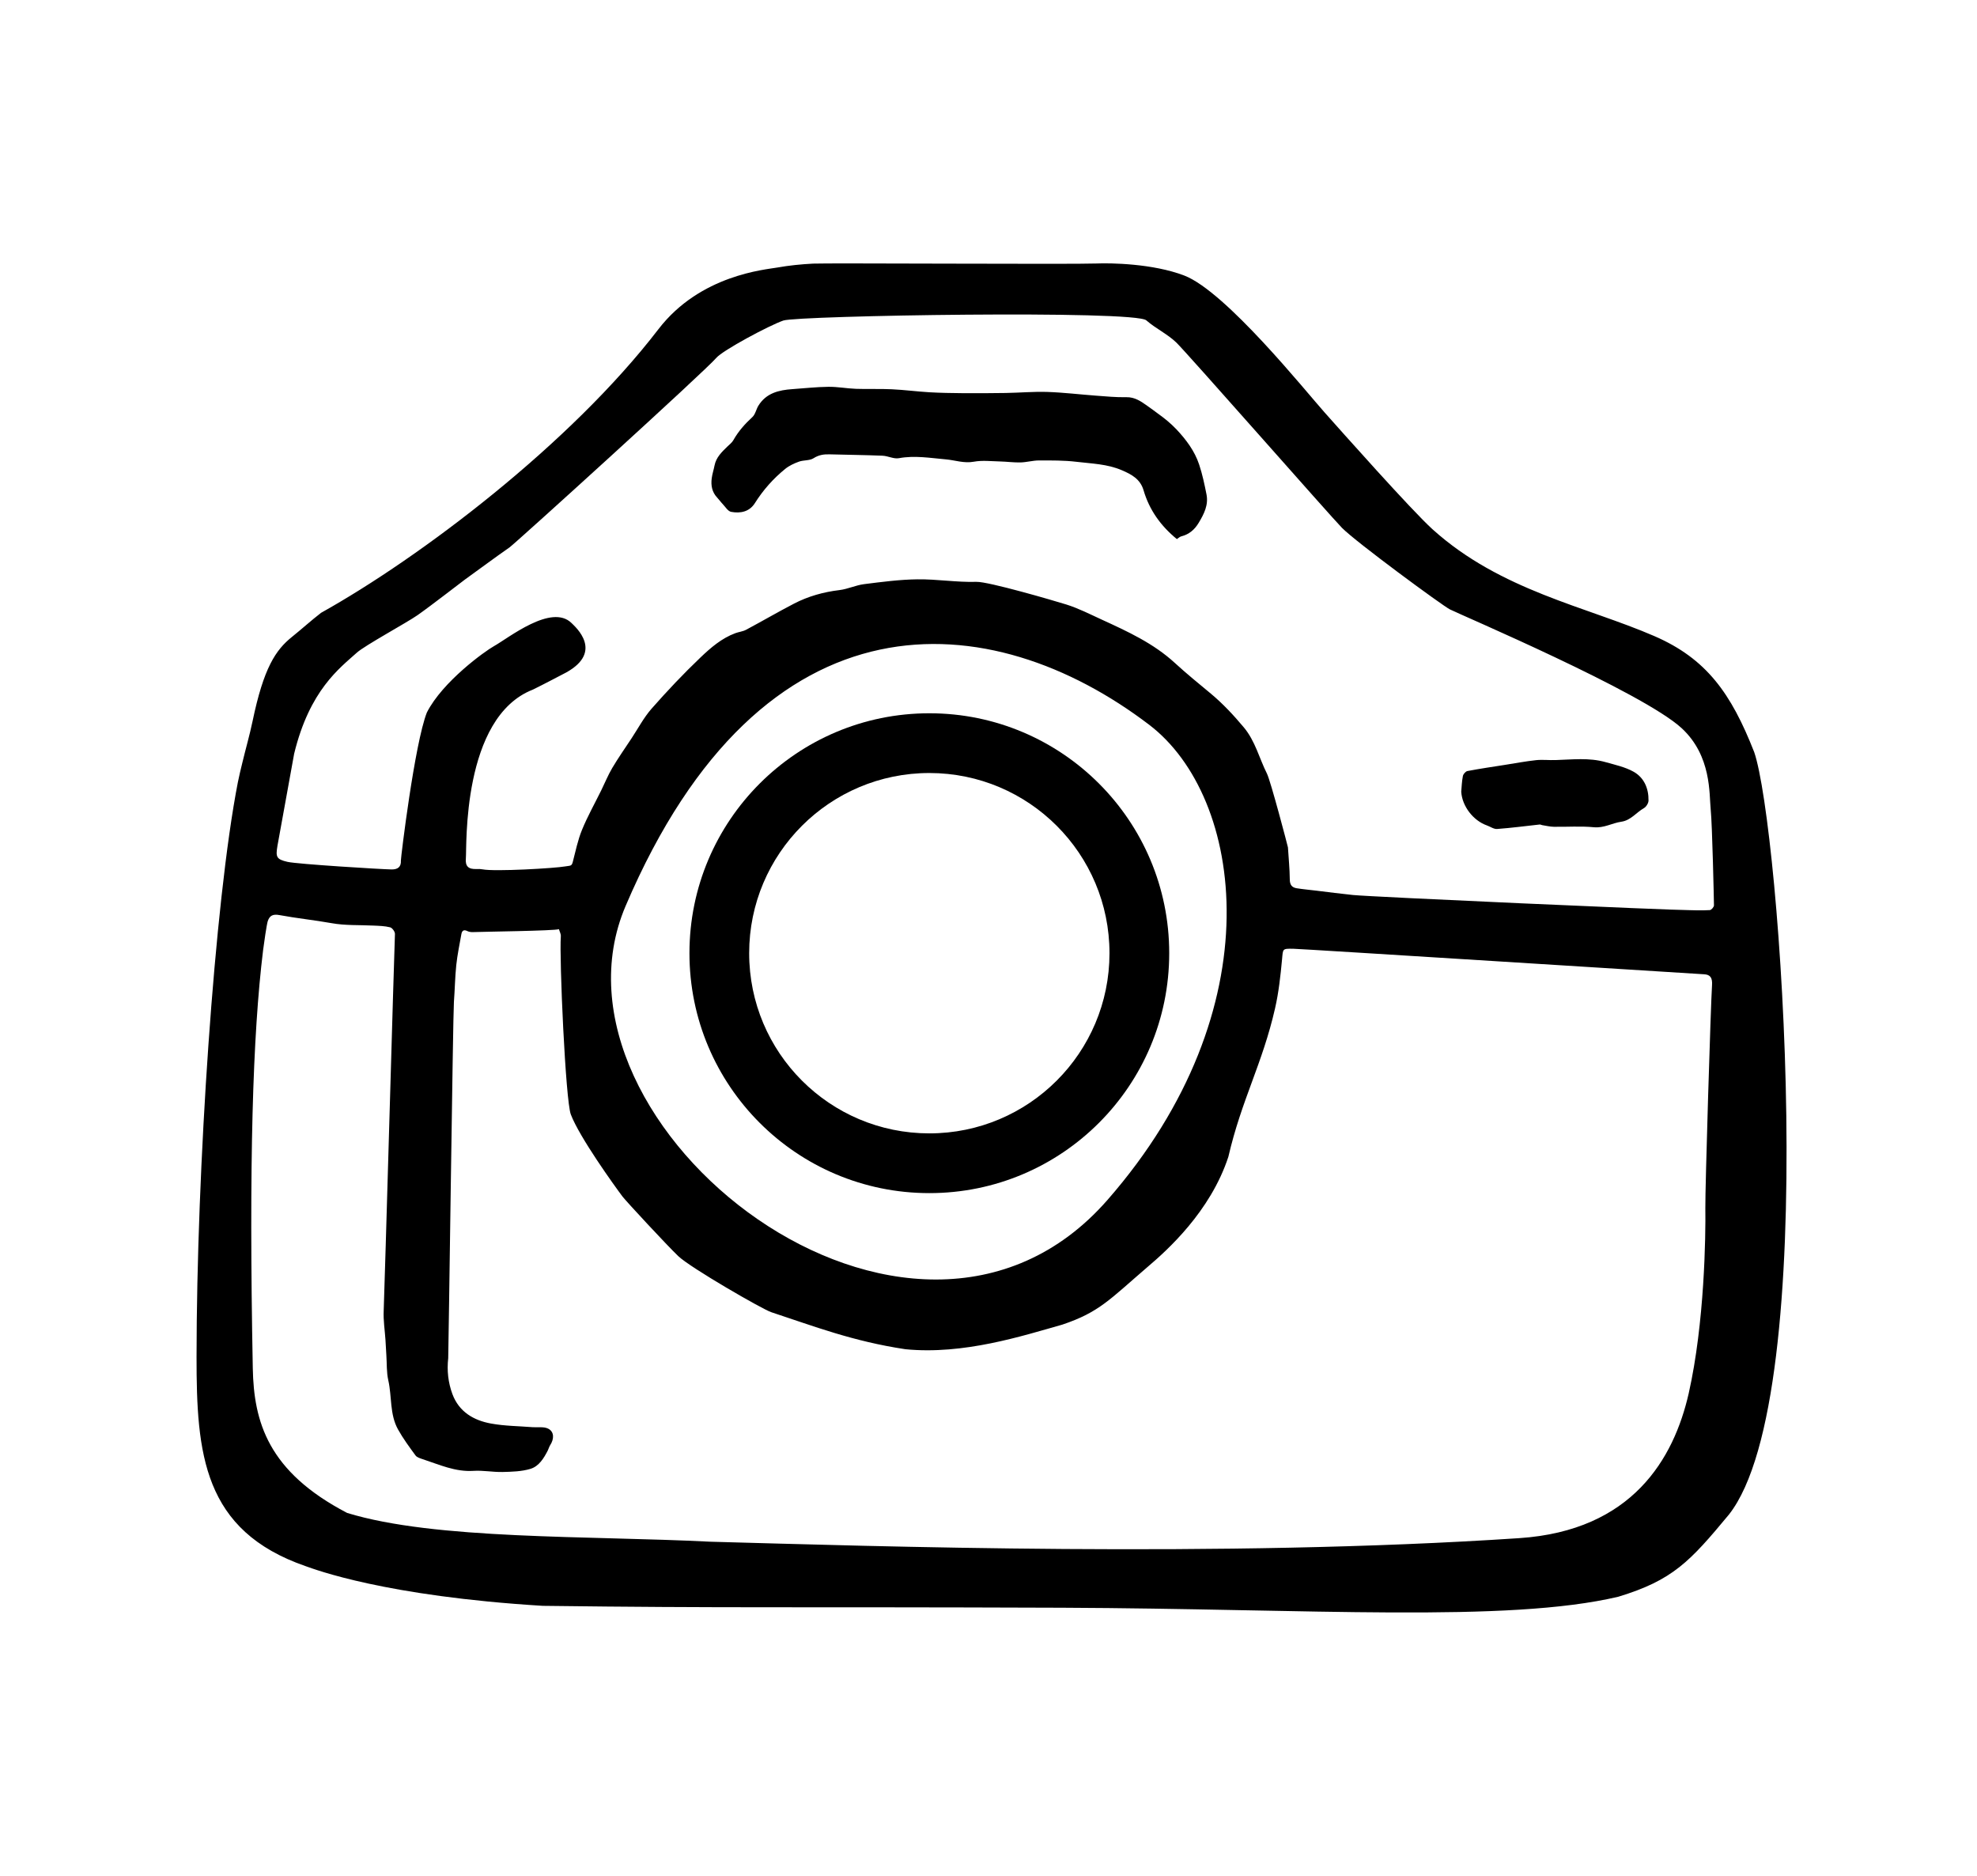
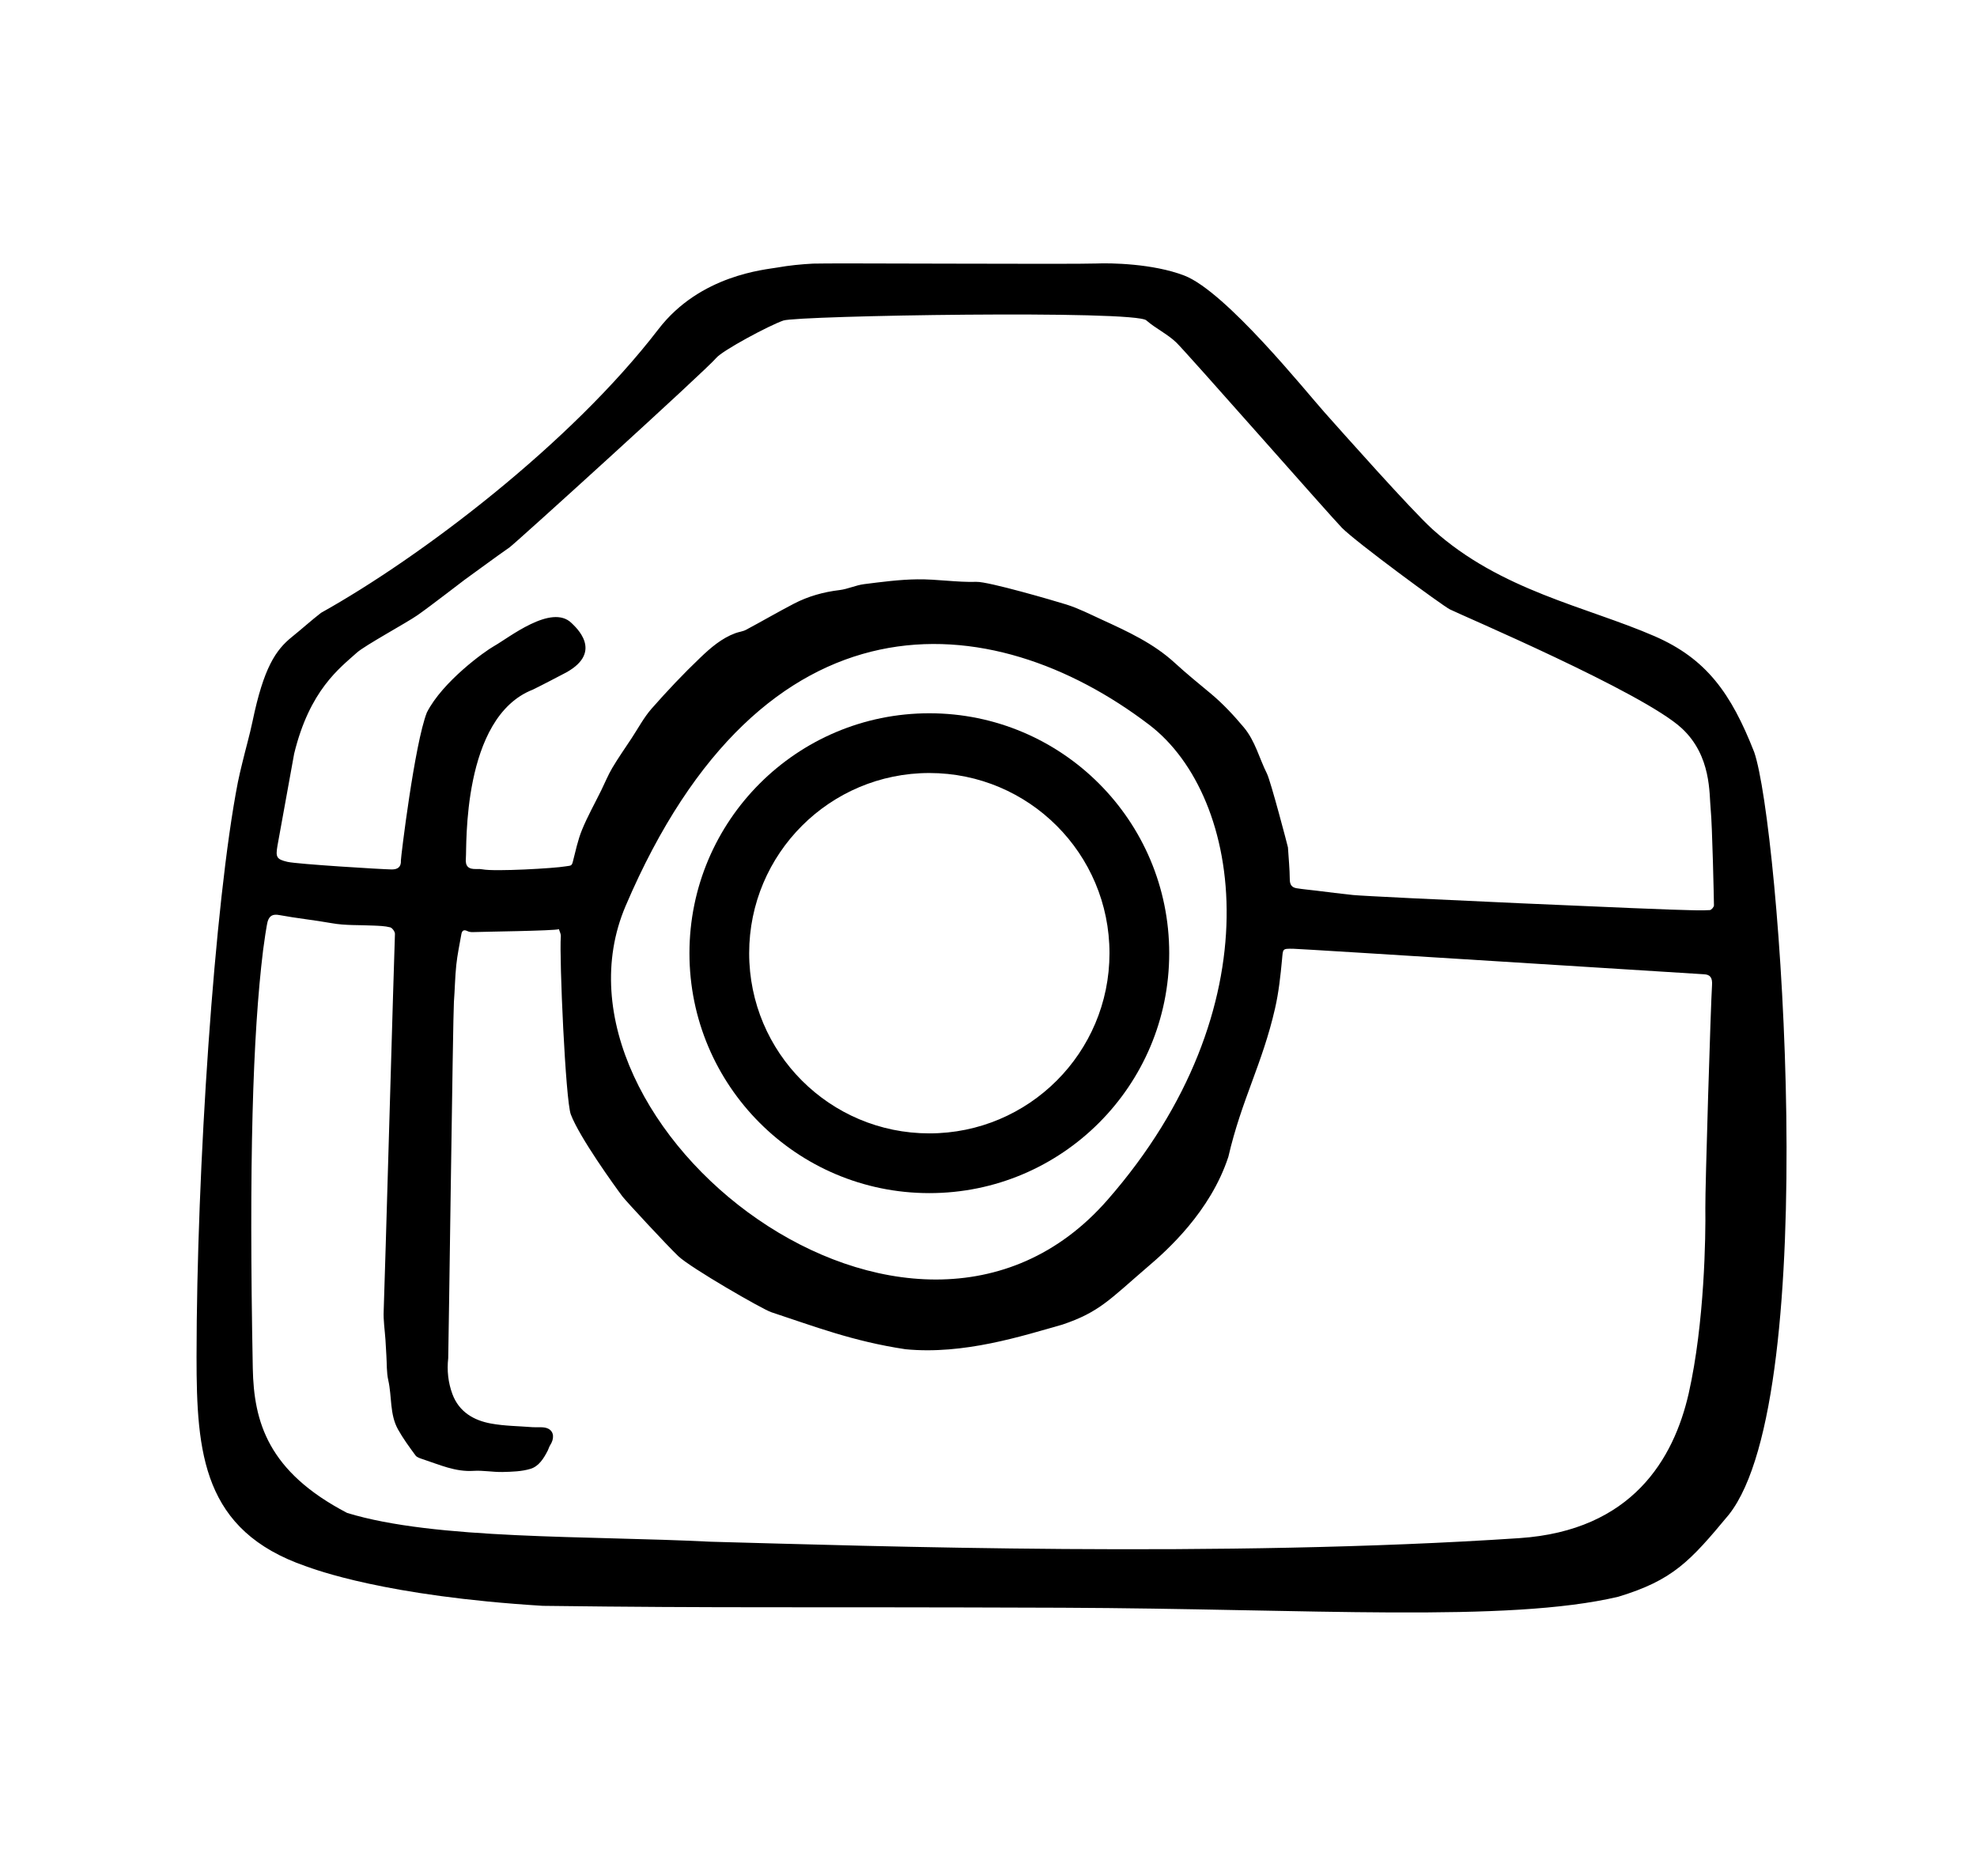
<svg xmlns="http://www.w3.org/2000/svg" version="1.1" id="Layer_1" x="0px" y="0px" width="117px" height="111px" viewBox="0 0 117 111" enable-background="new 0 0 117 111" xml:space="preserve">
  <g>
    <g>
-       <path fill-rule="evenodd" clip-rule="evenodd" d="M102.32,89.621c-2.314,2.789-3.324,3.883-6.546,4.863    c-6.565,1.553-18.257,0.711-32.904,0.651c-16.863-0.061-19.767,0.026-30.747-0.112c-9.348-0.572-13.479-2.155-14.02-2.342    c-6.103-2.106-6.473-6.68-6.471-12.387c0.004-11.016,1.052-26.868,2.447-34.014c0.076-0.387,0.173-0.771,0.265-1.154    c0.196-0.818,0.431-1.627,0.603-2.449c0.66-3.168,1.369-4.217,2.336-4.993c0.58-0.466,1.131-0.968,1.72-1.423    c5.894-3.287,14.765-10.009,19.96-16.777c2.479-3.228,6.338-3.527,7.031-3.652c0.7-0.125,1.414-0.196,2.126-0.233    c0.743-0.04,15.466,0.048,16.769-0.007c0.828-0.035,3.334-0.001,5.195,0.712c2.451,0.939,7.197,6.859,8.297,8.091    c0.975,1.096,5.156,5.804,6.403,6.93c4.028,3.631,9.095,4.566,13.129,6.318c3.076,1.337,4.534,3.378,5.901,6.86    C105.317,48.822,107.879,82.563,102.32,89.621z M33.078,54.982c-0.236,0.1-4.545,0.15-5.101,0.174    c-0.108,0.004-0.229-0.016-0.324-0.063c-0.212-0.104-0.312-0.014-0.348,0.18c-0.107,0.609-0.237,1.217-0.302,1.831    c-0.076,0.726-0.084,1.458-0.14,2.186c-0.056,0.737-0.321,20.933-0.337,21.078c-0.082,0.731-0.004,1.446,0.249,2.128    c0.392,1.05,1.259,1.555,2.288,1.741c0.803,0.146,1.631,0.149,2.447,0.214c0.313,0.025,0.671-0.043,0.93,0.087    c0.362,0.181,0.365,0.604,0.116,0.985c-0.06,0.092-0.085,0.206-0.136,0.305c-0.236,0.463-0.527,0.936-1.02,1.087    c-0.523,0.16-1.102,0.174-1.656,0.188c-0.574,0.013-1.152-0.104-1.723-0.067c-1.08,0.07-2.025-0.37-3.006-0.691    c-0.151-0.051-0.34-0.105-0.425-0.222c-0.366-0.499-0.735-1-1.036-1.539c-0.498-0.896-0.356-1.938-0.574-2.903    c-0.109-0.479-0.082-0.989-0.115-1.486c-0.02-0.303-0.033-0.607-0.053-0.911c-0.038-0.574-0.132-1.15-0.105-1.722    c0.049-1.113,0.629-21.563,0.666-22.295c0.006-0.132-0.158-0.361-0.282-0.393c-0.32-0.082-0.662-0.089-0.996-0.104    c-0.825-0.042-1.651,0.005-2.472-0.143c-1.025-0.183-2.063-0.288-3.086-0.478c-0.378-0.07-0.577,0.023-0.69,0.355    c-0.061,0.175-0.229,1.328-0.277,1.721c-0.616,5.031-0.843,12.551-0.61,24.736c0.061,3.176,0.894,6.12,5.584,8.565    c5.219,1.601,14.268,1.337,21.507,1.703c9.54,0.257,30.303,0.962,47.868-0.212c6.678-0.447,9.135-4.697,10.017-8.555    c0.944-4.18,1.011-9.351,0.987-10.967c-0.016-1.125,0.322-12.13,0.396-13.199c0.029-0.441-0.105-0.627-0.475-0.645    c-0.316-0.015-23.819-1.504-24.312-1.51c-0.65-0.008-0.6-0.004-0.659,0.621c-0.092,0.977-0.197,1.961-0.416,2.913    c-0.751,3.29-1.975,5.384-2.762,8.777c-1.066,3.255-3.648,5.556-4.771,6.509c-2.25,1.931-2.857,2.682-5.052,3.421    c-2.378,0.672-5.836,1.795-9.288,1.457c-3.125-0.47-5.418-1.362-7.939-2.191c-0.516-0.169-4.771-2.622-5.498-3.312    c-0.646-0.613-3.119-3.28-3.31-3.537c-0.481-0.642-2.543-3.504-3.056-4.855c-0.313-0.825-0.688-9.258-0.591-10.533    C33.203,55.27,33.117,55.121,33.078,54.982z M99.994,53.857c0,0.003,0.799,0.027,1.195-0.004c0.094-0.007,0.245-0.184,0.244-0.281    c-0.003-0.283-0.098-4.753-0.194-5.688c-0.093-0.9,0.058-3.15-1.71-4.788c-2.301-2.132-13.129-6.729-13.727-7.038    c-0.46-0.236-5.557-3.982-6.387-4.826c-0.674-0.687-9.175-10.363-9.805-10.968c-0.523-0.501-1.215-0.823-1.764-1.302    c-0.579-0.623-20.635-0.288-21.486,0.005c-0.844,0.292-3.594,1.764-3.971,2.212c-0.615,0.735-11.888,10.97-12.24,11.216    c-0.891,0.619-1.758,1.271-2.641,1.904c-0.149,0.107-1.994,1.539-2.797,2.102c-0.627,0.44-3.124,1.795-3.594,2.22    c-1.011,0.912-2.791,2.208-3.709,5.978c-0.164,0.953-0.891,4.873-0.988,5.447c-0.111,0.662-0.07,0.8,0.591,0.953    c0.585,0.136,5.614,0.443,6.163,0.449c0.357,0.004,0.575-0.14,0.551-0.535c-0.008-0.137,0.809-6.905,1.537-8.753    c0.935-1.835,3.438-3.63,3.973-3.927c0.854-0.475,3.402-2.535,4.59-1.363c0.237,0.236,1.906,1.69-0.316,2.922    c-0.656,0.341-1.309,0.689-1.974,1.015c-4.223,1.645-3.905,9.343-3.965,9.97c-0.046,0.484,0.145,0.67,0.646,0.646    c0.111-0.005,0.226-0.003,0.335,0.019c0.738,0.144,4.293-0.064,4.902-0.174c0.295-0.053,0.375-0.001,0.442-0.257    c0.167-0.639,0.298-1.295,0.546-1.901c0.328-0.801,0.756-1.562,1.139-2.34c0.218-0.444,0.404-0.904,0.654-1.328    c0.355-0.597,0.754-1.167,1.137-1.746c0.391-0.592,0.727-1.233,1.19-1.762c0.92-1.044,1.879-2.062,2.887-3.022    c0.606-0.579,1.257-1.144,2.069-1.444c0.209-0.078,0.442-0.098,0.635-0.201c0.951-0.507,1.883-1.052,2.84-1.549    c0.842-0.436,1.744-0.688,2.693-0.801c0.488-0.059,0.957-0.287,1.447-0.35c1.049-0.132,2.104-0.273,3.158-0.286    c1.165-0.015,2.334,0.184,3.496,0.149c0.706-0.021,4.586,1.112,5.326,1.343c0.719,0.226,1.398,0.575,2.086,0.89    c1.533,0.703,3.066,1.404,4.332,2.568c0.688,0.633,1.418,1.223,2.137,1.822c0.715,0.597,1.34,1.271,1.939,1.984    c0.682,0.812,0.914,1.83,1.373,2.742c0.219,0.434,1.239,4.316,1.242,4.365c0.039,0.633,0.104,1.264,0.109,1.896    c0.002,0.317,0.125,0.475,0.406,0.521c0.381,0.061,0.766,0.094,1.15,0.141c0.729,0.087,1.454,0.185,2.184,0.259    C81.16,53.072,98.773,53.857,99.994,53.857z M65.535,71.012c9.924-11.335,8.07-23.863,2.475-28.124    c-9.316-7.097-22.855-8.335-30.986,10.722C31.486,66.591,53.922,84.275,65.535,71.012z" />
-       <path fill-rule="evenodd" clip-rule="evenodd" d="M69.648,31.9c-0.95-0.774-1.629-1.72-1.971-2.887    c-0.196-0.666-0.705-0.939-1.286-1.188c-0.864-0.373-1.786-0.39-2.688-0.499c-0.729-0.088-1.475-0.08-2.213-0.08    c-0.364,0.001-0.729,0.108-1.096,0.118c-0.403,0.009-0.807-0.048-1.21-0.058c-0.519-0.012-1.052-0.077-1.554,0.015    c-0.58,0.107-1.104-0.09-1.65-0.138c-0.93-0.081-1.844-0.243-2.784-0.07c-0.304,0.056-0.644-0.134-0.97-0.147    c-1.043-0.043-2.088-0.052-3.131-0.081c-0.342-0.01-0.641,0.033-0.95,0.231c-0.233,0.149-0.584,0.102-0.861,0.201    c-0.285,0.103-0.577,0.237-0.81,0.426c-0.709,0.575-1.309,1.25-1.799,2.029c-0.324,0.514-0.859,0.618-1.405,0.516    c-0.19-0.035-0.343-0.297-0.503-0.465c-0.116-0.12-0.209-0.258-0.324-0.379c-0.309-0.327-0.378-0.723-0.322-1.146    c0.033-0.254,0.117-0.501,0.166-0.753c0.094-0.481,0.426-0.797,0.756-1.117c0.124-0.121,0.273-0.231,0.356-0.378    c0.296-0.525,0.684-0.964,1.128-1.371c0.176-0.161,0.222-0.454,0.354-0.67c0.462-0.75,1.208-0.927,2.014-0.983    c0.708-0.048,1.417-0.129,2.126-0.137c0.544-0.007,1.089,0.099,1.634,0.119c0.705,0.025,1.412-0.008,2.117,0.026    c0.744,0.035,1.488,0.134,2.234,0.178c0.644,0.037,1.291,0.048,1.937,0.053c0.858,0.006,1.717,0.003,2.575-0.011    c0.821-0.013,1.645-0.089,2.463-0.062c0.964,0.032,1.925,0.15,2.887,0.221c0.597,0.044,1.194,0.103,1.79,0.09    c0.509-0.01,0.87,0.251,1.246,0.516c0.222,0.156,0.438,0.316,0.656,0.478c0.179,0.133,0.361,0.264,0.53,0.409    c0.188,0.161,0.371,0.327,0.54,0.507c0.57,0.608,1.069,1.273,1.335,2.07c0.193,0.576,0.318,1.176,0.437,1.773    c0.124,0.627-0.147,1.16-0.462,1.681c-0.244,0.406-0.565,0.683-1.027,0.8C69.824,31.757,69.751,31.834,69.648,31.9z" />
-       <path fill-rule="evenodd" clip-rule="evenodd" d="M86.477,46.854c0.023-0.266,0.033-0.604,0.097-0.932    c0.022-0.116,0.162-0.277,0.271-0.297c0.741-0.141,1.488-0.25,2.234-0.367c0.608-0.096,1.217-0.211,1.829-0.277    c0.376-0.039,0.761,0.008,1.142-0.005c0.992-0.028,1.99-0.155,2.966,0.122c0.563,0.159,1.159,0.287,1.662,0.569    c0.621,0.349,0.894,0.99,0.882,1.706c-0.002,0.153-0.135,0.369-0.27,0.445c-0.453,0.257-0.775,0.726-1.341,0.807    c-0.544,0.078-1.026,0.385-1.624,0.326c-0.783-0.076-1.58-0.014-2.369-0.027c-0.232-0.003-0.463-0.063-0.693-0.098    c-0.049-0.008-0.096-0.041-0.141-0.037c-0.842,0.092-1.68,0.203-2.521,0.265c-0.197,0.015-0.406-0.14-0.61-0.212    C87.195,48.56,86.533,47.719,86.477,46.854z" />
+       <path fill-rule="evenodd" clip-rule="evenodd" d="M102.32,89.621c-2.314,2.789-3.324,3.883-6.546,4.863    c-6.565,1.553-18.257,0.711-32.904,0.651c-16.863-0.061-19.767,0.026-30.747-0.112c-9.348-0.572-13.479-2.155-14.02-2.342    c-6.103-2.106-6.473-6.68-6.471-12.387c0.004-11.016,1.052-26.868,2.447-34.014c0.076-0.387,0.173-0.771,0.265-1.154    c0.196-0.818,0.431-1.627,0.603-2.449c0.66-3.168,1.369-4.217,2.336-4.993c0.58-0.466,1.131-0.968,1.72-1.423    c5.894-3.287,14.765-10.009,19.96-16.777c2.479-3.228,6.338-3.527,7.031-3.652c0.7-0.125,1.414-0.196,2.126-0.233    c0.743-0.04,15.466,0.048,16.769-0.007c0.828-0.035,3.334-0.001,5.195,0.712c2.451,0.939,7.197,6.859,8.297,8.091    c0.975,1.096,5.156,5.804,6.403,6.93c4.028,3.631,9.095,4.566,13.129,6.318c3.076,1.337,4.534,3.378,5.901,6.86    C105.317,48.822,107.879,82.563,102.32,89.621z M33.078,54.982c-0.236,0.1-4.545,0.15-5.101,0.174    c-0.108,0.004-0.229-0.016-0.324-0.063c-0.212-0.104-0.312-0.014-0.348,0.18c-0.107,0.609-0.237,1.217-0.302,1.831    c-0.076,0.726-0.084,1.458-0.14,2.186c-0.056,0.737-0.321,20.933-0.337,21.078c-0.082,0.731-0.004,1.446,0.249,2.128    c0.392,1.05,1.259,1.555,2.288,1.741c0.803,0.146,1.631,0.149,2.447,0.214c0.313,0.025,0.671-0.043,0.93,0.087    c0.362,0.181,0.365,0.604,0.116,0.985c-0.06,0.092-0.085,0.206-0.136,0.305c-0.236,0.463-0.527,0.936-1.02,1.087    c-0.523,0.16-1.102,0.174-1.656,0.188c-0.574,0.013-1.152-0.104-1.723-0.067c-1.08,0.07-2.025-0.37-3.006-0.691    c-0.151-0.051-0.34-0.105-0.425-0.222c-0.366-0.499-0.735-1-1.036-1.539c-0.498-0.896-0.356-1.938-0.574-2.903    c-0.109-0.479-0.082-0.989-0.115-1.486c-0.02-0.303-0.033-0.607-0.053-0.911c-0.038-0.574-0.132-1.15-0.105-1.722    c0.049-1.113,0.629-21.563,0.666-22.295c0.006-0.132-0.158-0.361-0.282-0.393c-0.32-0.082-0.662-0.089-0.996-0.104    c-0.825-0.042-1.651,0.005-2.472-0.143c-1.025-0.183-2.063-0.288-3.086-0.478c-0.378-0.07-0.577,0.023-0.69,0.355    c-0.061,0.175-0.229,1.328-0.277,1.721c-0.616,5.031-0.843,12.551-0.61,24.736c0.061,3.176,0.894,6.12,5.584,8.565    c5.219,1.601,14.268,1.337,21.507,1.703c9.54,0.257,30.303,0.962,47.868-0.212c6.678-0.447,9.135-4.697,10.017-8.555    c0.944-4.18,1.011-9.351,0.987-10.967c-0.016-1.125,0.322-12.13,0.396-13.199c0.029-0.441-0.105-0.627-0.475-0.645    c-0.316-0.015-23.819-1.504-24.312-1.51c-0.65-0.008-0.6-0.004-0.659,0.621c-0.092,0.977-0.197,1.961-0.416,2.913    c-0.751,3.29-1.975,5.384-2.762,8.777c-1.066,3.255-3.648,5.556-4.771,6.509c-2.25,1.931-2.857,2.682-5.052,3.421    c-2.378,0.672-5.836,1.795-9.288,1.457c-3.125-0.47-5.418-1.362-7.939-2.191c-0.516-0.169-4.771-2.622-5.498-3.312    c-0.646-0.613-3.119-3.28-3.31-3.537c-0.481-0.642-2.543-3.504-3.056-4.855c-0.313-0.825-0.688-9.258-0.591-10.533    C33.203,55.27,33.117,55.121,33.078,54.982z M99.994,53.857c0,0.003,0.799,0.027,1.195-0.004c0.094-0.007,0.245-0.184,0.244-0.281    c-0.003-0.283-0.098-4.753-0.194-5.688c-0.093-0.9,0.058-3.15-1.71-4.788c-2.301-2.132-13.129-6.729-13.727-7.038    c-0.46-0.236-5.557-3.982-6.387-4.826c-0.674-0.687-9.175-10.363-9.805-10.968c-0.523-0.501-1.215-0.823-1.764-1.302    c-0.579-0.623-20.635-0.288-21.486,0.005c-0.844,0.292-3.594,1.764-3.971,2.212c-0.615,0.735-11.888,10.97-12.24,11.216    c-0.891,0.619-1.758,1.271-2.641,1.904c-0.149,0.107-1.994,1.539-2.797,2.102c-0.627,0.44-3.124,1.795-3.594,2.22    c-1.011,0.912-2.791,2.208-3.709,5.978c-0.164,0.953-0.891,4.873-0.988,5.447c-0.111,0.662-0.07,0.8,0.591,0.953    c0.585,0.136,5.614,0.443,6.163,0.449c0.357,0.004,0.575-0.14,0.551-0.535c-0.008-0.137,0.809-6.905,1.537-8.753    c0.935-1.835,3.438-3.63,3.973-3.927c0.854-0.475,3.402-2.535,4.59-1.363c0.237,0.236,1.906,1.69-0.316,2.922    c-0.656,0.341-1.309,0.689-1.974,1.015c-4.223,1.645-3.905,9.343-3.965,9.97c-0.046,0.484,0.145,0.67,0.646,0.646    c0.111-0.005,0.226-0.003,0.335,0.019c0.738,0.144,4.293-0.064,4.902-0.174c0.295-0.053,0.375-0.001,0.442-0.257    c0.167-0.639,0.298-1.295,0.546-1.901c0.328-0.801,0.756-1.562,1.139-2.34c0.218-0.444,0.404-0.904,0.654-1.328    c0.355-0.597,0.754-1.167,1.137-1.746c0.391-0.592,0.727-1.233,1.19-1.762c0.92-1.044,1.879-2.062,2.887-3.022    c0.606-0.579,1.257-1.144,2.069-1.444c0.209-0.078,0.442-0.098,0.635-0.201c0.951-0.507,1.883-1.052,2.84-1.549    c0.842-0.436,1.744-0.688,2.693-0.801c0.488-0.059,0.957-0.287,1.447-0.35c1.049-0.132,2.104-0.273,3.158-0.286    c1.165-0.015,2.334,0.184,3.496,0.149c0.706-0.021,4.586,1.112,5.326,1.343c0.719,0.226,1.398,0.575,2.086,0.89    c1.533,0.703,3.066,1.404,4.332,2.568c0.688,0.633,1.418,1.223,2.137,1.822c0.715,0.597,1.34,1.271,1.939,1.984    c0.682,0.812,0.914,1.83,1.373,2.742c0.219,0.434,1.239,4.316,1.242,4.365c0.039,0.633,0.104,1.264,0.109,1.896    c0.002,0.317,0.125,0.475,0.406,0.521c0.381,0.061,0.766,0.094,1.15,0.141c0.729,0.087,1.454,0.185,2.184,0.259    C81.16,53.072,98.773,53.857,99.994,53.857z M65.535,71.012c9.924-11.335,8.07-23.863,2.475-28.124    c-9.316-7.097-22.855-8.335-30.986,10.722C31.486,66.591,53.922,84.275,65.535,71.012" />
    </g>
    <path fill-rule="evenodd" clip-rule="evenodd" d="M55.003,42.207c-7.842-0.002-14.2,6.353-14.201,14.193   c-0.003,7.842,6.352,14.199,14.192,14.201c7.842,0.004,14.2-6.352,14.201-14.193C69.198,48.567,62.844,42.209,55.003,42.207z    M54.996,67.066c-5.889-0.001-10.661-4.776-10.66-10.664c0.002-5.889,4.777-10.661,10.666-10.66   c5.889,0.003,10.66,4.777,10.658,10.666C65.658,62.296,60.885,67.068,54.996,67.066z" />
  </g>
</svg>